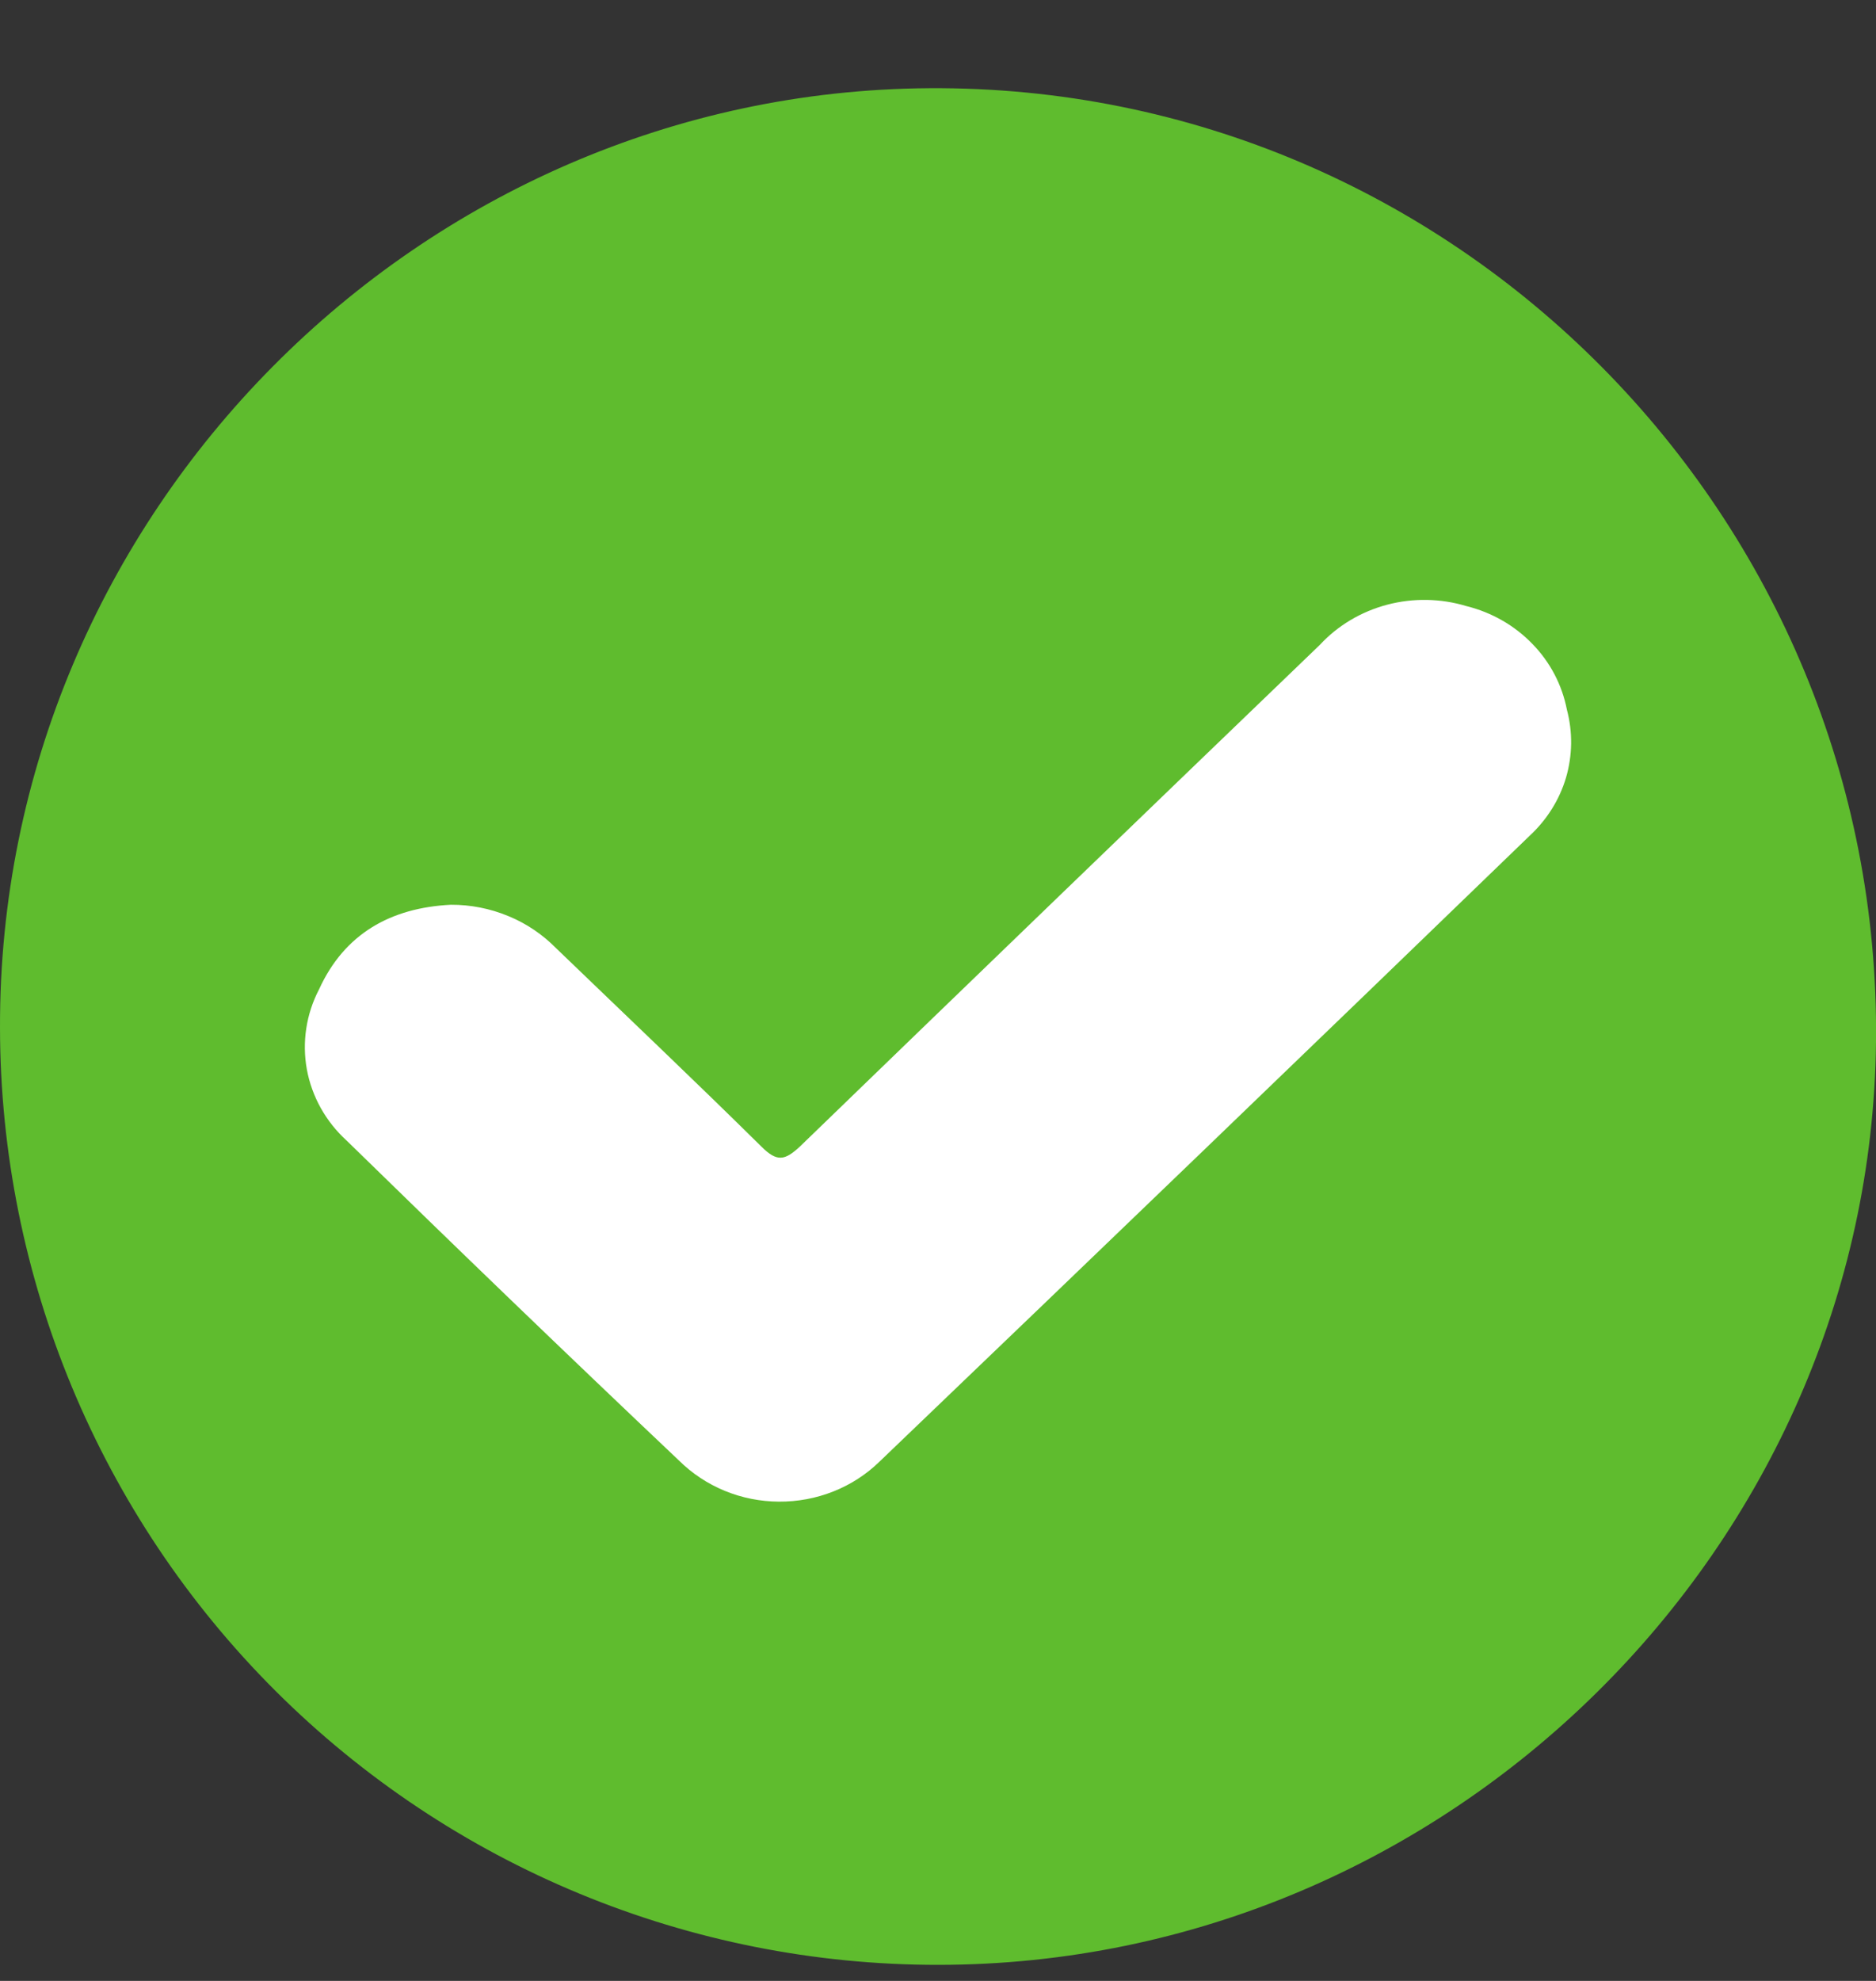
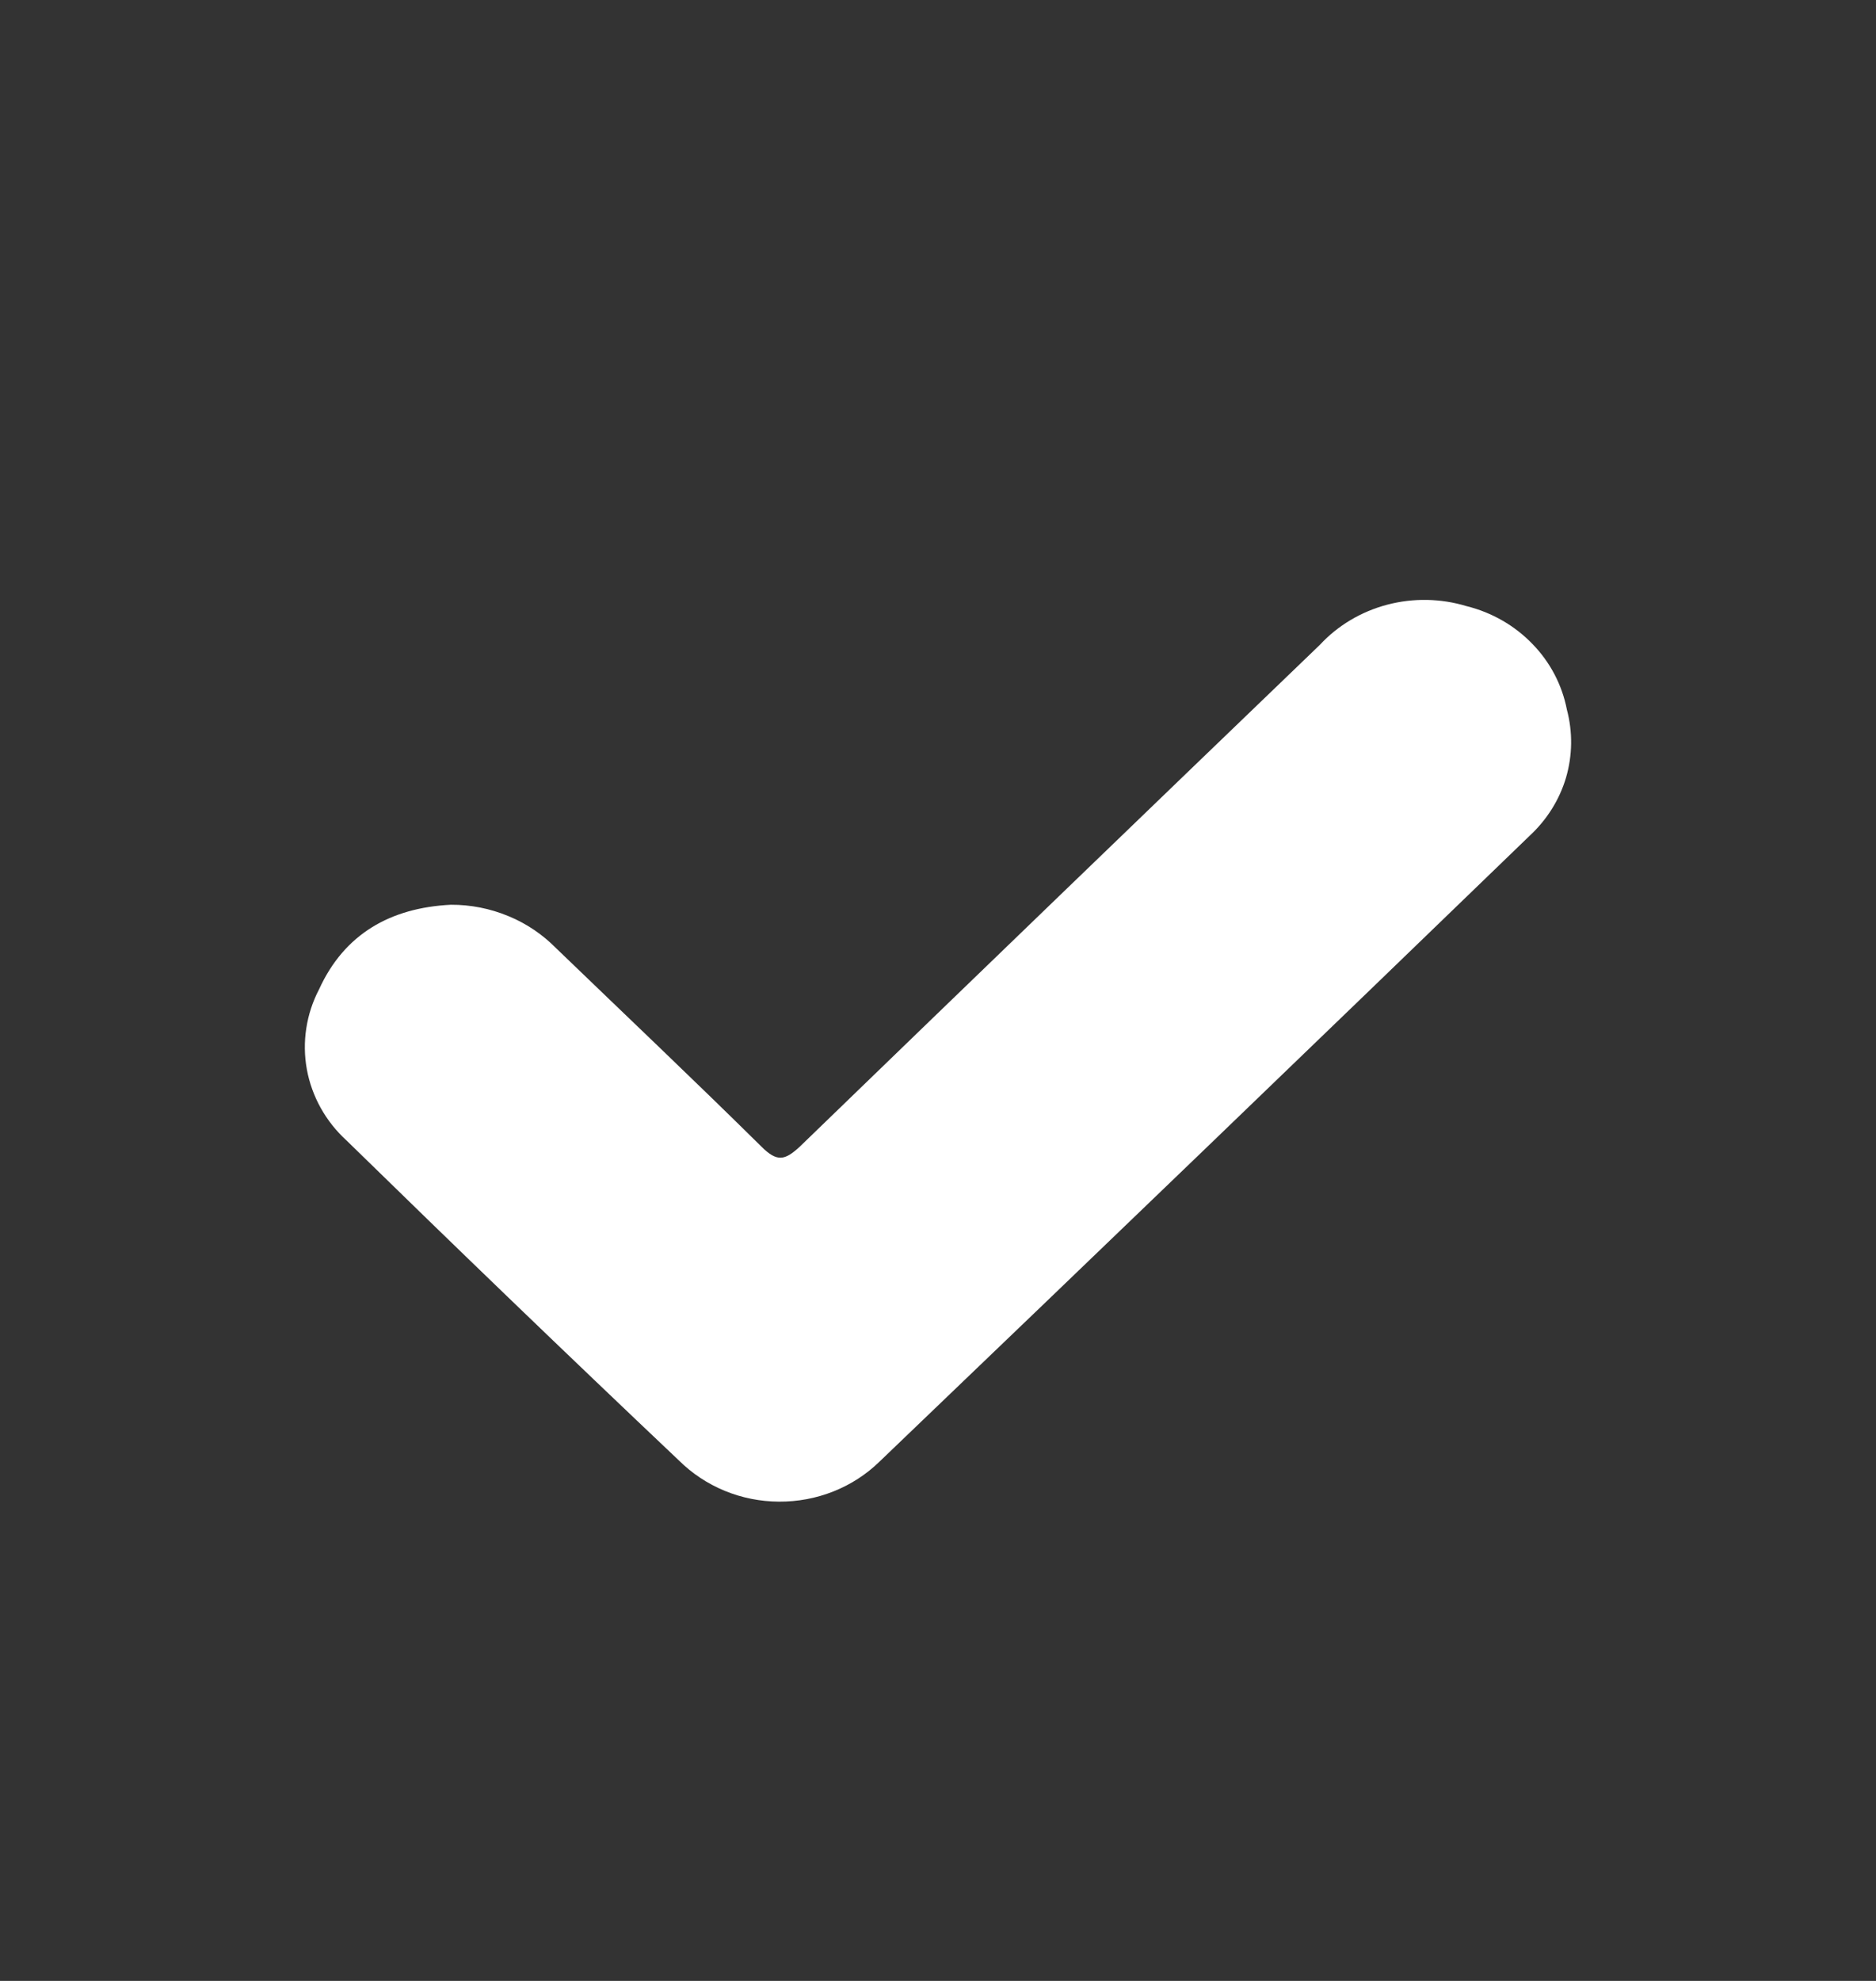
<svg xmlns="http://www.w3.org/2000/svg" width="18" height="19" viewBox="0 0 18 19" fill="none">
  <rect x="0" y="0" width="18" height="19" fill="#333333" stroke="none" />
-   <path d="M9.004 18.846C6.619 18.848 4.332 17.902 2.643 16.218C0.955 14.534 0.004 12.248 4.88125e-05 9.863C-0.016 4.931 4.02 0.877 8.916 0.846C13.961 0.813 18.054 4.964 18 9.993C17.948 14.826 13.914 18.843 9.004 18.846Z" fill="#5FBC2E" />
  <path d="M4.326 8.678C4.515 8.677 4.702 8.714 4.876 8.786C5.05 8.857 5.206 8.963 5.336 9.095C5.994 9.729 6.657 10.357 7.307 10.999C7.455 11.146 7.529 11.132 7.673 10.999C9.336 9.39 10.999 7.786 12.663 6.186C12.835 6 13.06 5.866 13.31 5.8C13.56 5.734 13.825 5.739 14.072 5.814C14.314 5.874 14.533 6 14.703 6.176C14.874 6.351 14.988 6.57 15.034 6.806C15.091 7.021 15.088 7.245 15.026 7.458C14.963 7.671 14.842 7.863 14.677 8.016C12.603 10.021 10.524 12.022 8.439 14.019C8.313 14.142 8.163 14.239 7.997 14.305C7.831 14.371 7.654 14.404 7.474 14.403C7.295 14.402 7.118 14.367 6.953 14.299C6.788 14.231 6.639 14.132 6.514 14.008C5.441 12.992 4.379 11.969 3.326 10.94C3.126 10.758 2.992 10.518 2.944 10.256C2.897 9.995 2.938 9.725 3.062 9.488C3.304 8.958 3.746 8.707 4.326 8.678Z" fill="white" />
</svg>